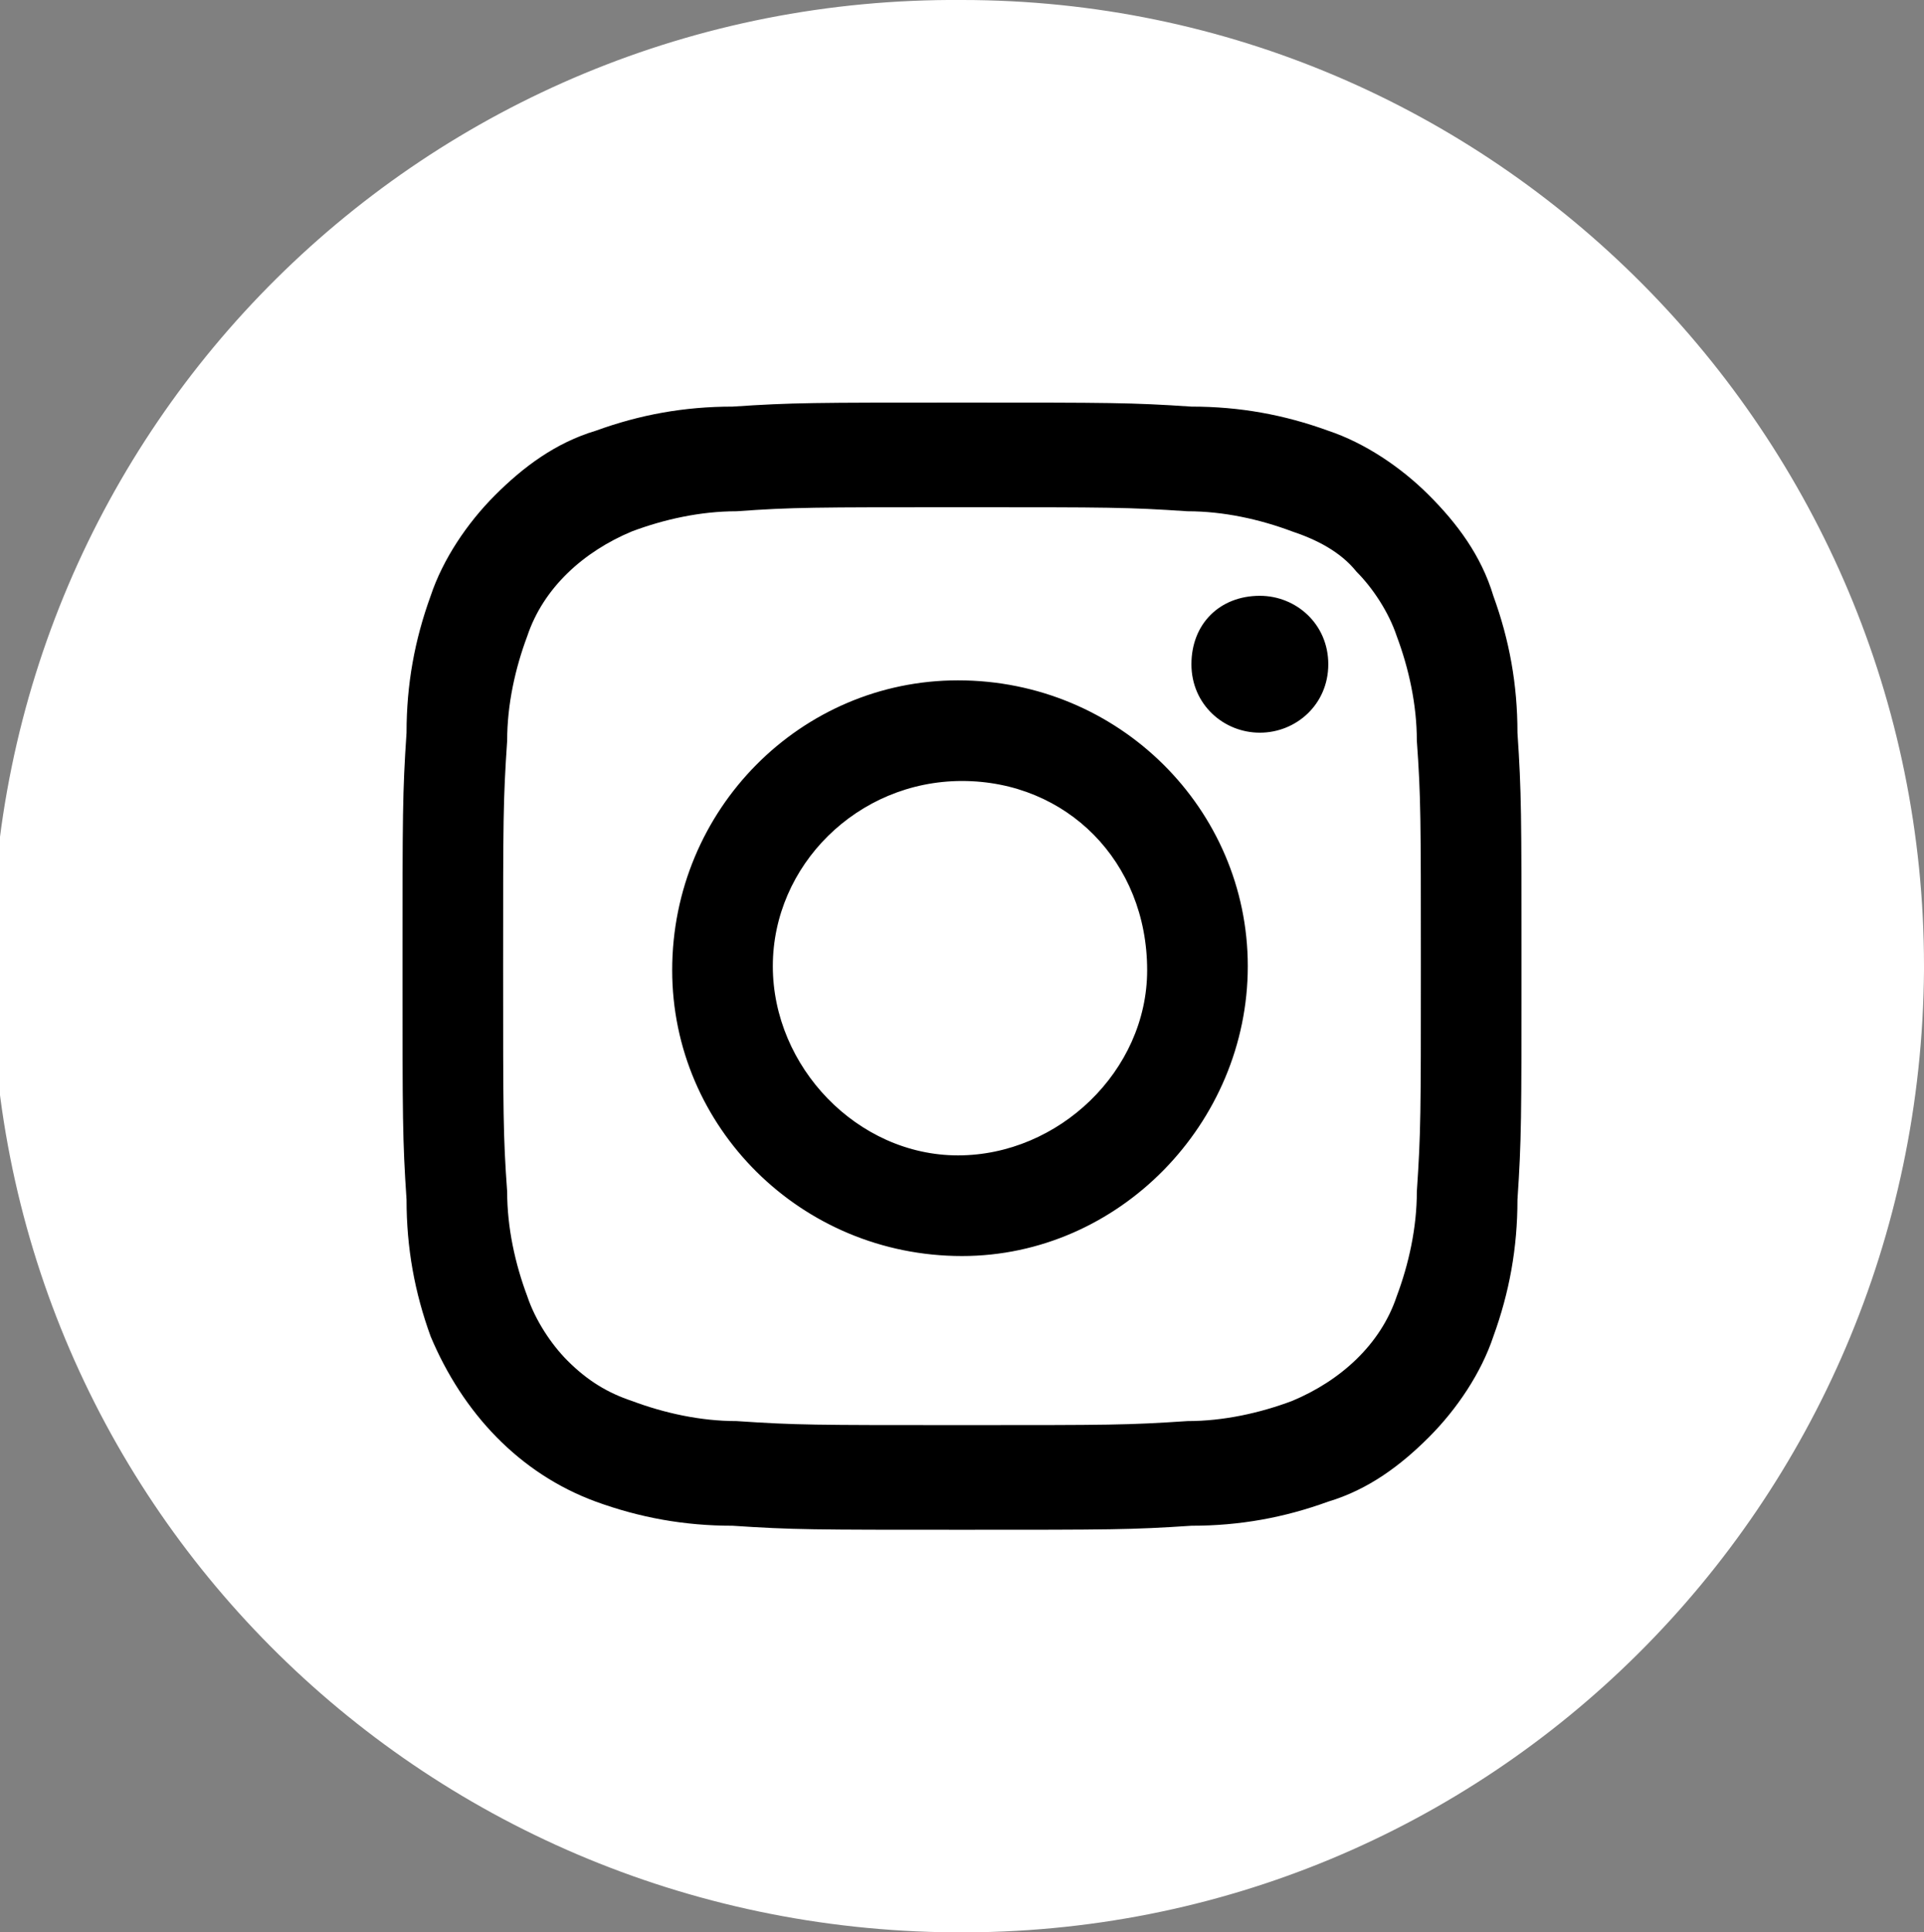
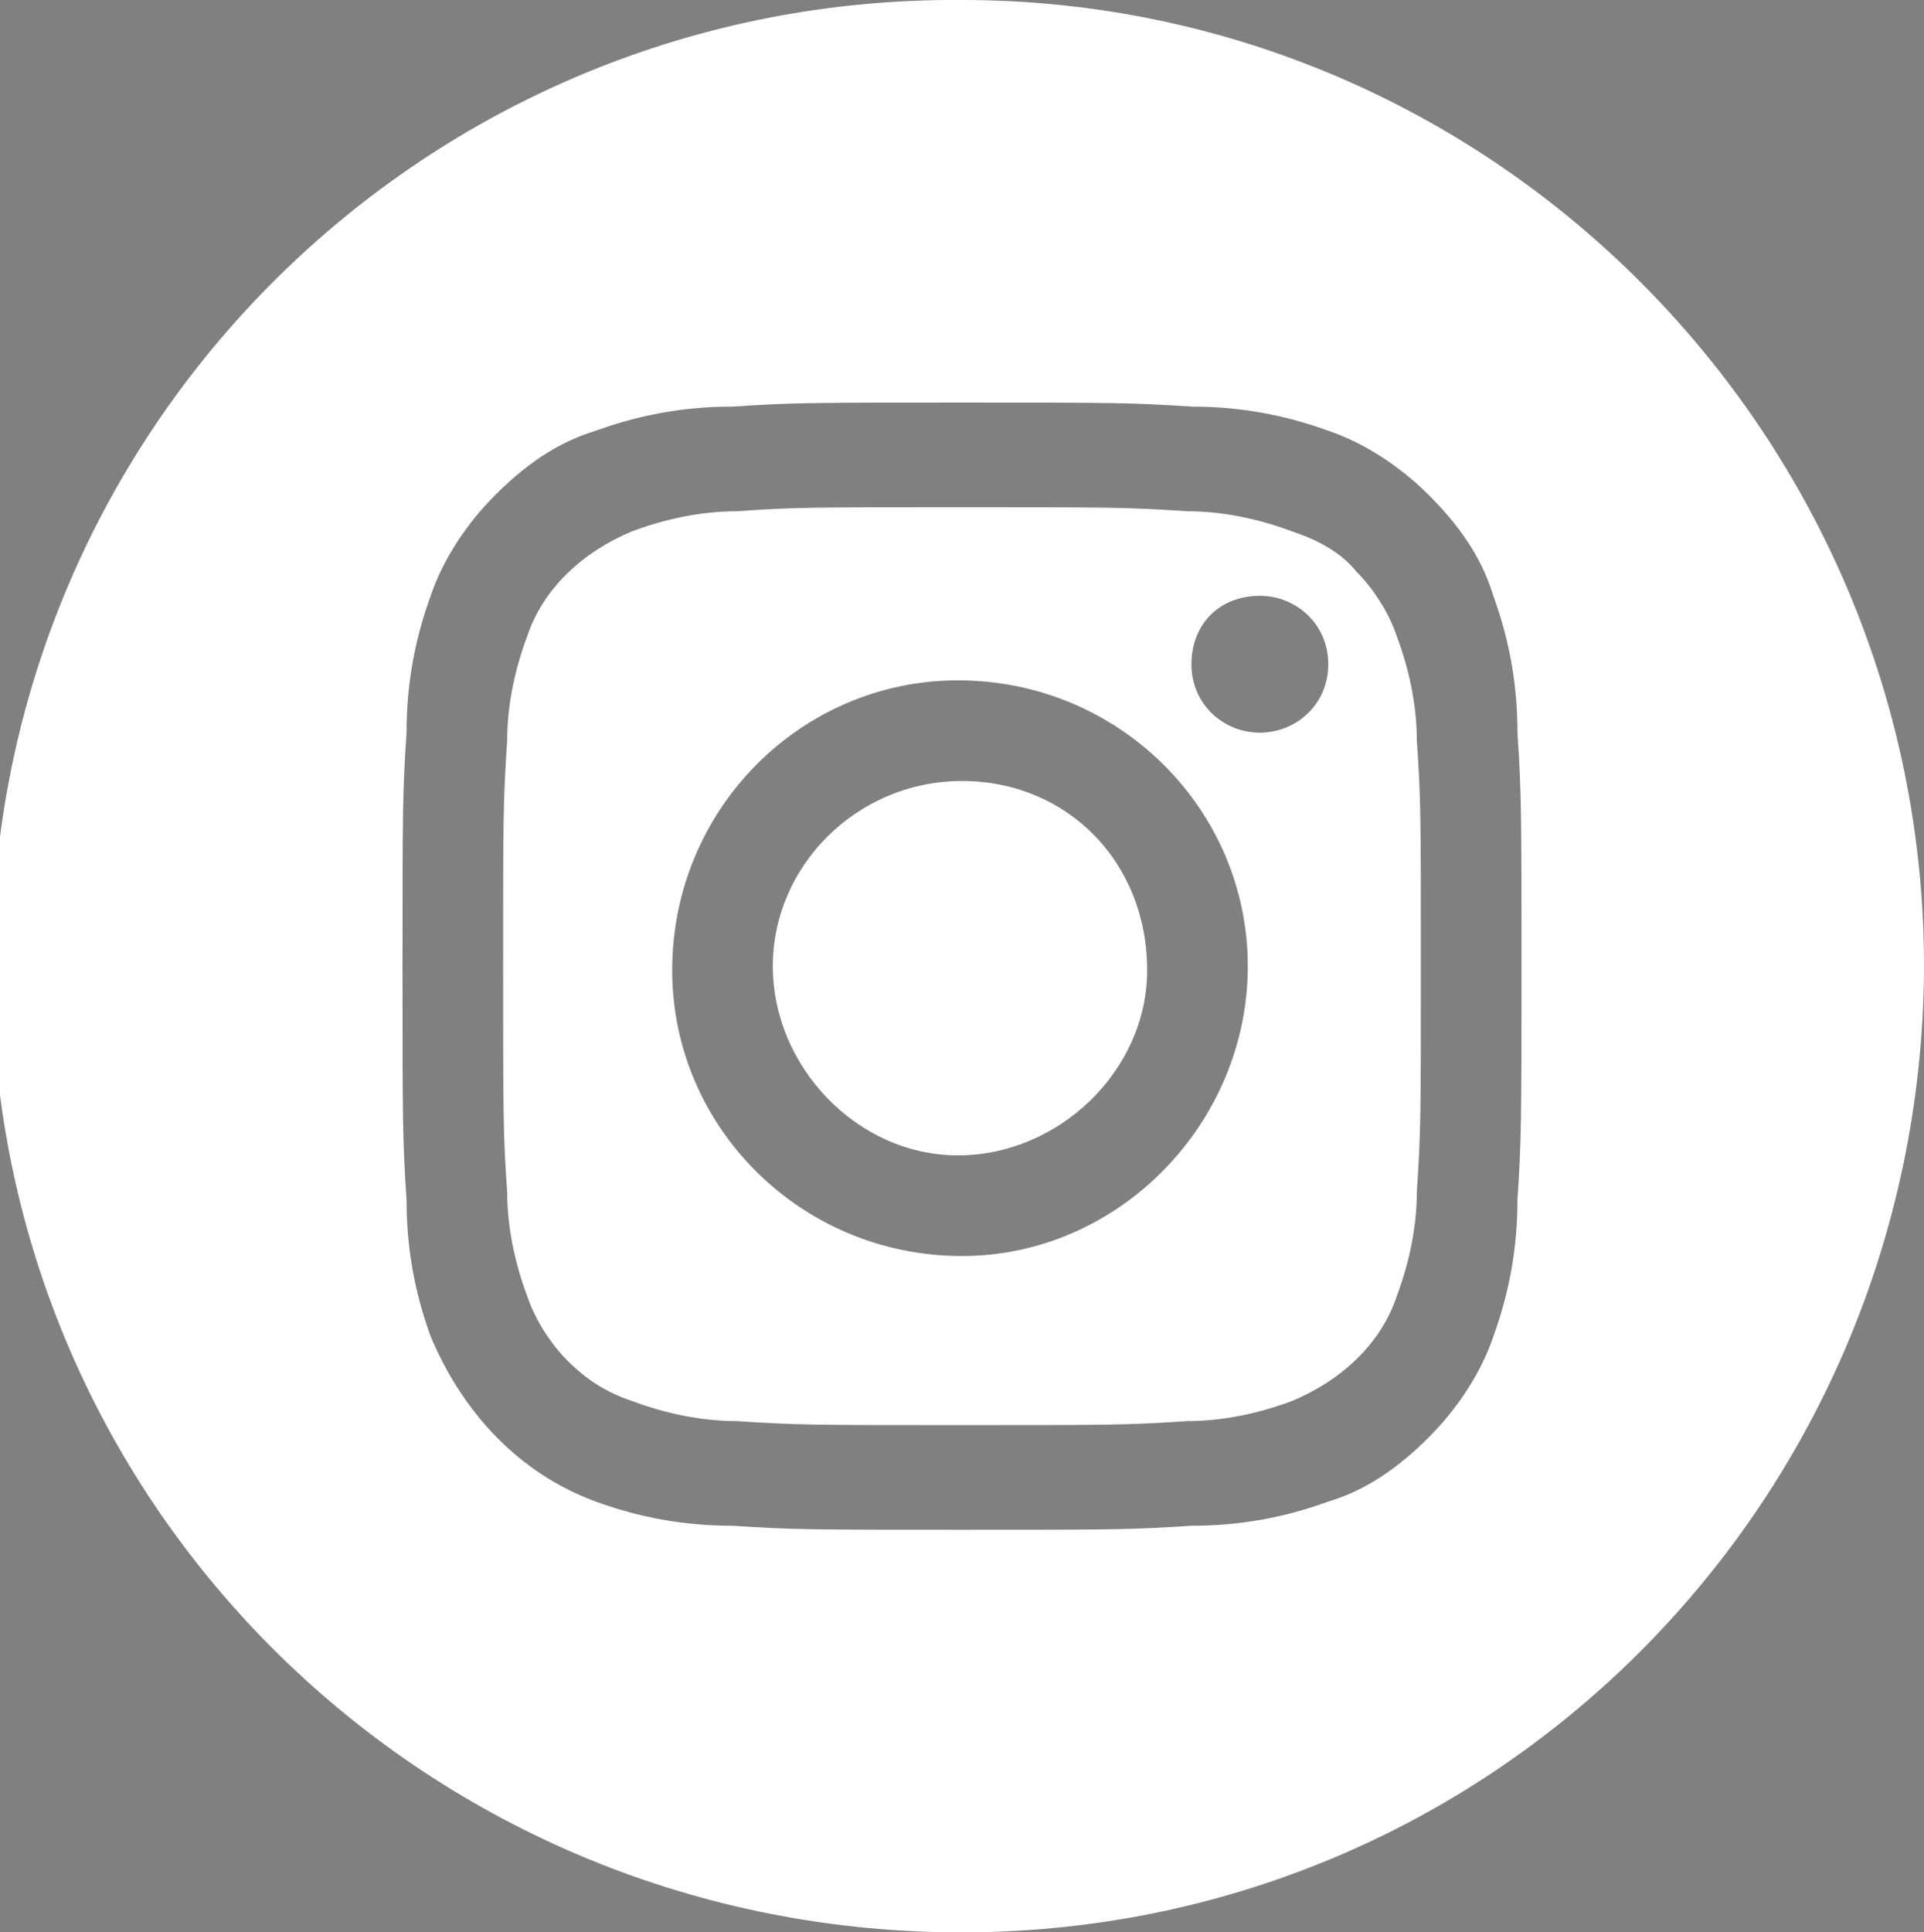
<svg xmlns="http://www.w3.org/2000/svg" version="1.1" id="Ebene_1" x="0px" y="0px" viewBox="0 0 47.8 48" style="enable-background:new 0 0 47.8 48;" xml:space="preserve">
  <rect x="0" y="0" width="47.8" height="48" fill="#808080" stroke="none" />
  <style type="text/css">
	.st1{fill:#FFFFFF;}
	.st0{fill:#000000}
</style>
-   <circle r="22" cx="24" cy="24" class="st0" />
  <path id="instagram" class="st1" d="M23.9,0C10.6-0.1-0.2,10.6-0.2,23.9c-0.1,13.3,10.6,24,23.9,24.1s24-10.6,24.1-23.9V24  C47.8,10.8,37.1,0,23.9,0L23.9,0z M37.7,29.8c0,1.2-0.2,2.3-0.6,3.4c-0.3,0.9-0.9,1.8-1.6,2.5C34.8,36.4,34,37,33,37.3  c-1.1,0.4-2.2,0.6-3.4,0.6c-1.5,0.1-2,0.1-5.7,0.1s-4.2,0-5.7-0.1c-1.2,0-2.3-0.2-3.4-0.6c-1.9-0.7-3.3-2.2-4.1-4.1  c-0.4-1.1-0.6-2.2-0.6-3.4C10,28.3,10,27.8,10,24s0-4.3,0.1-5.8c0-1.2,0.2-2.3,0.6-3.4c0.3-0.9,0.9-1.8,1.6-2.5  c0.7-0.7,1.5-1.3,2.5-1.6c1.1-0.4,2.2-0.6,3.4-0.6c1.5-0.1,2-0.1,5.7-0.1s4.2,0,5.7,0.1c1.2,0,2.3,0.2,3.4,0.6  c0.9,0.3,1.8,0.9,2.5,1.6c0.7,0.7,1.3,1.5,1.6,2.5c0.4,1.1,0.6,2.2,0.6,3.4c0.1,1.5,0.1,2,0.1,5.8S37.8,28.3,37.7,29.8L37.7,29.8z   M35.2,18.4c0-0.9-0.2-1.8-0.5-2.6c-0.2-0.6-0.6-1.2-1-1.6c-0.4-0.5-1-0.8-1.6-1c-0.8-0.3-1.7-0.5-2.6-0.5c-1.5-0.1-1.9-0.1-5.6-0.1  s-4.2,0-5.6,0.1c-0.9,0-1.8,0.2-2.6,0.5c-1.2,0.5-2.2,1.4-2.6,2.6c-0.3,0.8-0.5,1.7-0.5,2.6c-0.1,1.5-0.1,1.9-0.1,5.6s0,4.2,0.1,5.6  c0,0.9,0.2,1.8,0.5,2.6c0.2,0.6,0.6,1.2,1,1.6c0.5,0.5,1,0.8,1.6,1c0.8,0.3,1.7,0.5,2.6,0.5c1.5,0.1,1.9,0.1,5.6,0.1s4.1,0,5.6-0.1  c0.9,0,1.8-0.2,2.6-0.5c1.2-0.5,2.2-1.4,2.6-2.6c0.3-0.8,0.5-1.7,0.5-2.6c0.1-1.5,0.1-1.9,0.1-5.6S35.3,19.8,35.2,18.4L35.2,18.4z   M23.9,31.2c-4,0-7.2-3.2-7.2-7.1c0-4,3.2-7.2,7.1-7.2c4,0,7.2,3.2,7.2,7.1l0,0C31,27.9,27.8,31.2,23.9,31.2L23.9,31.2z M31.3,18.2  c-0.9,0-1.7-0.7-1.7-1.7s0.7-1.7,1.7-1.7c0.9,0,1.7,0.7,1.7,1.7l0,0C33,17.5,32.2,18.2,31.3,18.2L31.3,18.2z M23.9,19.4  c-2.6,0-4.7,2.1-4.7,4.6s2.1,4.7,4.6,4.7s4.7-2.1,4.7-4.6l0,0C28.5,21.4,26.5,19.4,23.9,19.4L23.9,19.4L23.9,19.4z" />
</svg>